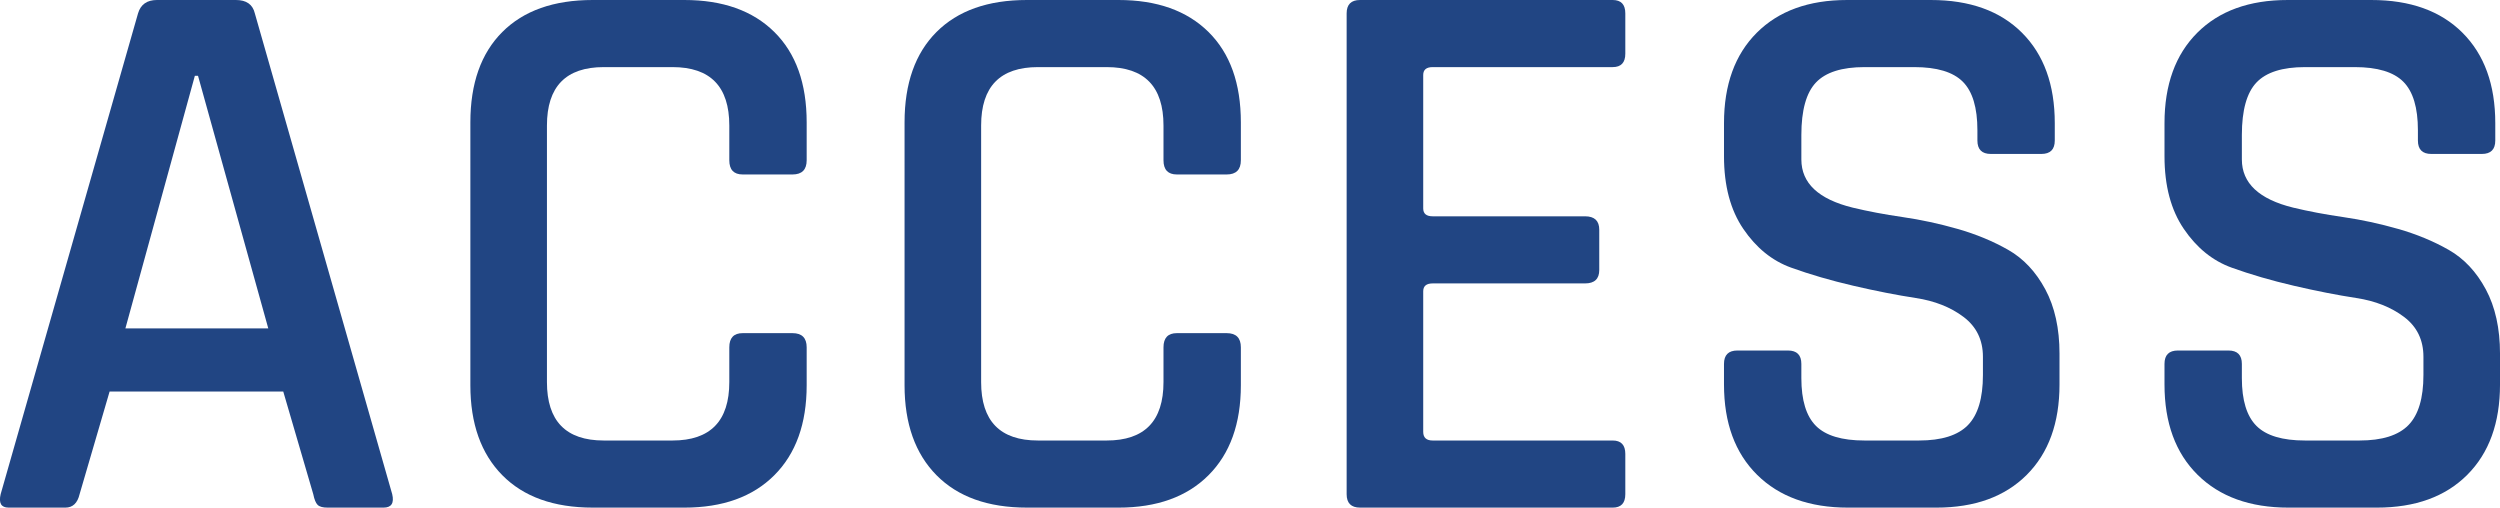
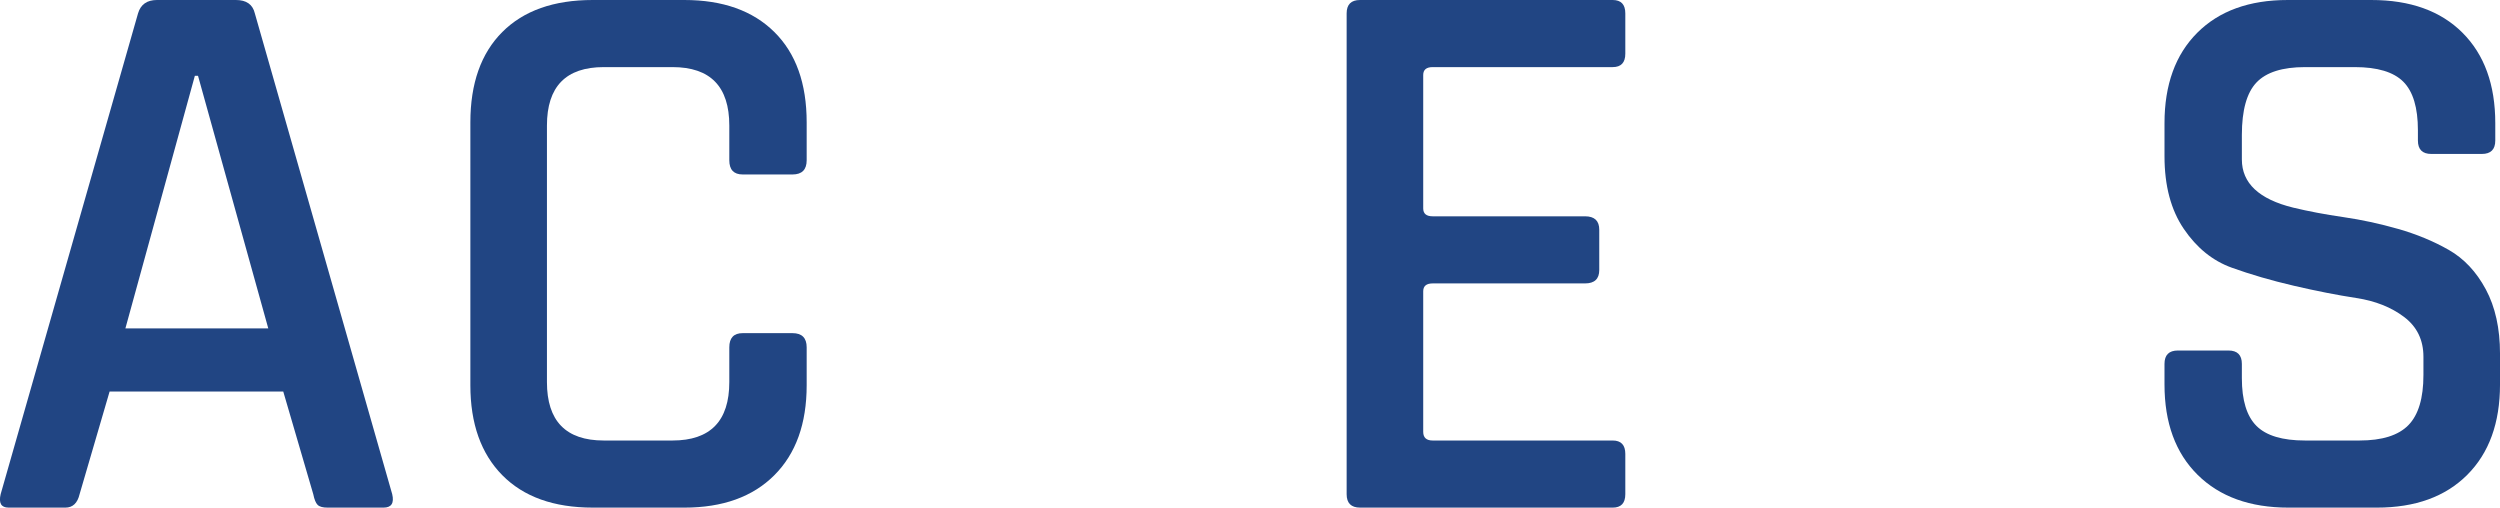
<svg xmlns="http://www.w3.org/2000/svg" id="_レイヤー_2" viewBox="0 0 190.01 38.58">
  <defs>
    <style>.cls-1{fill:#214583;}</style>
  </defs>
  <g id="_デザイン_">
    <path class="cls-1" d="M4.97,38.58H.65c-.56,0-.76-.34-.6-1.02L10.49,1.02c.2-.68.68-1.02,1.44-1.02h6c.8,0,1.28.34,1.44,1.02l10.44,36.54c.16.68-.06,1.02-.66,1.02h-4.26c-.36,0-.61-.07-.75-.21-.14-.14-.25-.41-.33-.81l-2.28-7.8h-13.2l-2.28,7.8c-.16.68-.52,1.02-1.08,1.02ZM14.81,5.76l-5.28,19.2h10.86L15.05,5.76h-.24Z" />
    <path class="cls-1" d="M52.01,38.58h-6.96c-2.96,0-5.25-.82-6.87-2.46-1.62-1.64-2.43-3.92-2.43-6.84V9.3c0-2.96.81-5.25,2.43-6.87,1.62-1.62,3.91-2.43,6.87-2.43h6.96c2.92,0,5.2.81,6.84,2.43,1.64,1.62,2.46,3.91,2.46,6.87v2.88c0,.72-.36,1.08-1.08,1.08h-3.78c-.68,0-1.02-.36-1.02-1.08v-2.64c0-2.96-1.44-4.44-4.32-4.44h-5.22c-2.88,0-4.32,1.48-4.32,4.44v19.5c0,2.96,1.44,4.44,4.32,4.44h5.22c2.88,0,4.32-1.48,4.32-4.44v-2.64c0-.72.34-1.08,1.02-1.08h3.78c.72,0,1.08.36,1.08,1.08v2.88c0,2.92-.82,5.2-2.46,6.84s-3.92,2.46-6.84,2.46Z" />
-     <path class="cls-1" d="M85.01,38.58h-6.96c-2.96,0-5.25-.82-6.87-2.46-1.62-1.64-2.43-3.92-2.43-6.84V9.3c0-2.96.81-5.25,2.43-6.87,1.62-1.62,3.91-2.43,6.87-2.43h6.96c2.92,0,5.2.81,6.84,2.43,1.64,1.62,2.46,3.91,2.46,6.87v2.88c0,.72-.36,1.08-1.08,1.08h-3.78c-.68,0-1.02-.36-1.02-1.08v-2.64c0-2.96-1.44-4.44-4.32-4.44h-5.22c-2.88,0-4.32,1.48-4.32,4.44v19.5c0,2.96,1.44,4.44,4.32,4.44h5.22c2.88,0,4.32-1.48,4.32-4.44v-2.64c0-.72.34-1.08,1.02-1.08h3.78c.72,0,1.08.36,1.08,1.08v2.88c0,2.92-.82,5.2-2.46,6.84s-3.92,2.46-6.84,2.46Z" />
    <path class="cls-1" d="M122.57,38.58h-19.2c-.68,0-1.02-.34-1.02-1.02V1.02c0-.68.34-1.02,1.02-1.02h19.2c.64,0,.96.34.96,1.02v3.06c0,.68-.32,1.02-.96,1.02h-13.68c-.48,0-.72.2-.72.6v10.14c0,.4.24.6.72.6h11.58c.72,0,1.08.34,1.08,1.02v3.06c0,.68-.36,1.02-1.08,1.02h-11.58c-.48,0-.72.2-.72.6v10.68c0,.44.24.66.72.66h13.68c.64,0,.96.34.96,1.02v3.06c0,.68-.32,1.02-.96,1.02Z" />
-     <path class="cls-1" d="M131.03,29.22v-1.56c0-.68.34-1.02,1.02-1.02h3.84c.68,0,1.02.34,1.02,1.02v1.08c0,1.68.37,2.89,1.11,3.63.74.74,1.97,1.11,3.69,1.11h4.14c1.72,0,2.96-.39,3.72-1.17.76-.78,1.14-2.05,1.14-3.81v-1.38c0-1.28-.49-2.29-1.47-3.03-.98-.74-2.19-1.22-3.63-1.44-1.44-.22-3.02-.53-4.74-.93-1.72-.4-3.3-.86-4.74-1.38-1.44-.52-2.65-1.5-3.63-2.94-.98-1.44-1.47-3.28-1.47-5.52v-2.52c0-2.92.83-5.21,2.49-6.87,1.66-1.66,3.95-2.49,6.87-2.49h6.36c2.96,0,5.27.83,6.93,2.49,1.66,1.66,2.49,3.95,2.49,6.87v1.32c0,.68-.34,1.02-1.02,1.02h-3.84c-.68,0-1.02-.34-1.02-1.02v-.78c0-1.72-.37-2.95-1.11-3.69-.74-.74-1.97-1.11-3.69-1.11h-3.78c-1.72,0-2.95.39-3.69,1.17-.74.78-1.11,2.11-1.11,3.99v1.86c0,1.8,1.3,3.02,3.9,3.66,1.16.28,2.43.52,3.81.72,1.38.2,2.77.5,4.17.9,1.4.4,2.68.93,3.84,1.59s2.1,1.66,2.82,3c.72,1.34,1.08,2.97,1.08,4.89v2.34c0,2.92-.83,5.21-2.49,6.87-1.66,1.66-3.95,2.49-6.87,2.49h-6.72c-2.92,0-5.22-.83-6.9-2.49-1.68-1.66-2.52-3.95-2.52-6.87Z" />
    <path class="cls-1" d="M164.51,29.22v-1.56c0-.68.34-1.02,1.02-1.02h3.84c.68,0,1.02.34,1.02,1.02v1.08c0,1.68.37,2.89,1.11,3.63.74.74,1.97,1.11,3.69,1.11h4.14c1.72,0,2.96-.39,3.72-1.17.76-.78,1.14-2.05,1.14-3.81v-1.38c0-1.28-.49-2.29-1.47-3.03-.98-.74-2.19-1.22-3.63-1.44-1.44-.22-3.02-.53-4.74-.93-1.72-.4-3.3-.86-4.74-1.38-1.44-.52-2.65-1.5-3.63-2.94-.98-1.44-1.47-3.28-1.47-5.52v-2.52c0-2.92.83-5.21,2.49-6.87,1.66-1.66,3.95-2.49,6.87-2.49h6.36c2.96,0,5.27.83,6.93,2.49,1.66,1.66,2.49,3.95,2.49,6.87v1.32c0,.68-.34,1.02-1.02,1.02h-3.84c-.68,0-1.02-.34-1.02-1.02v-.78c0-1.72-.37-2.95-1.11-3.69-.74-.74-1.97-1.11-3.69-1.11h-3.78c-1.72,0-2.95.39-3.69,1.17-.74.78-1.11,2.11-1.11,3.99v1.86c0,1.8,1.3,3.02,3.9,3.66,1.16.28,2.43.52,3.81.72,1.38.2,2.77.5,4.17.9,1.4.4,2.68.93,3.84,1.59s2.1,1.66,2.82,3c.72,1.34,1.08,2.97,1.08,4.89v2.34c0,2.92-.83,5.21-2.49,6.87-1.66,1.66-3.95,2.49-6.87,2.49h-6.72c-2.92,0-5.22-.83-6.9-2.49-1.68-1.66-2.52-3.95-2.52-6.87Z" />
  </g>
</svg>